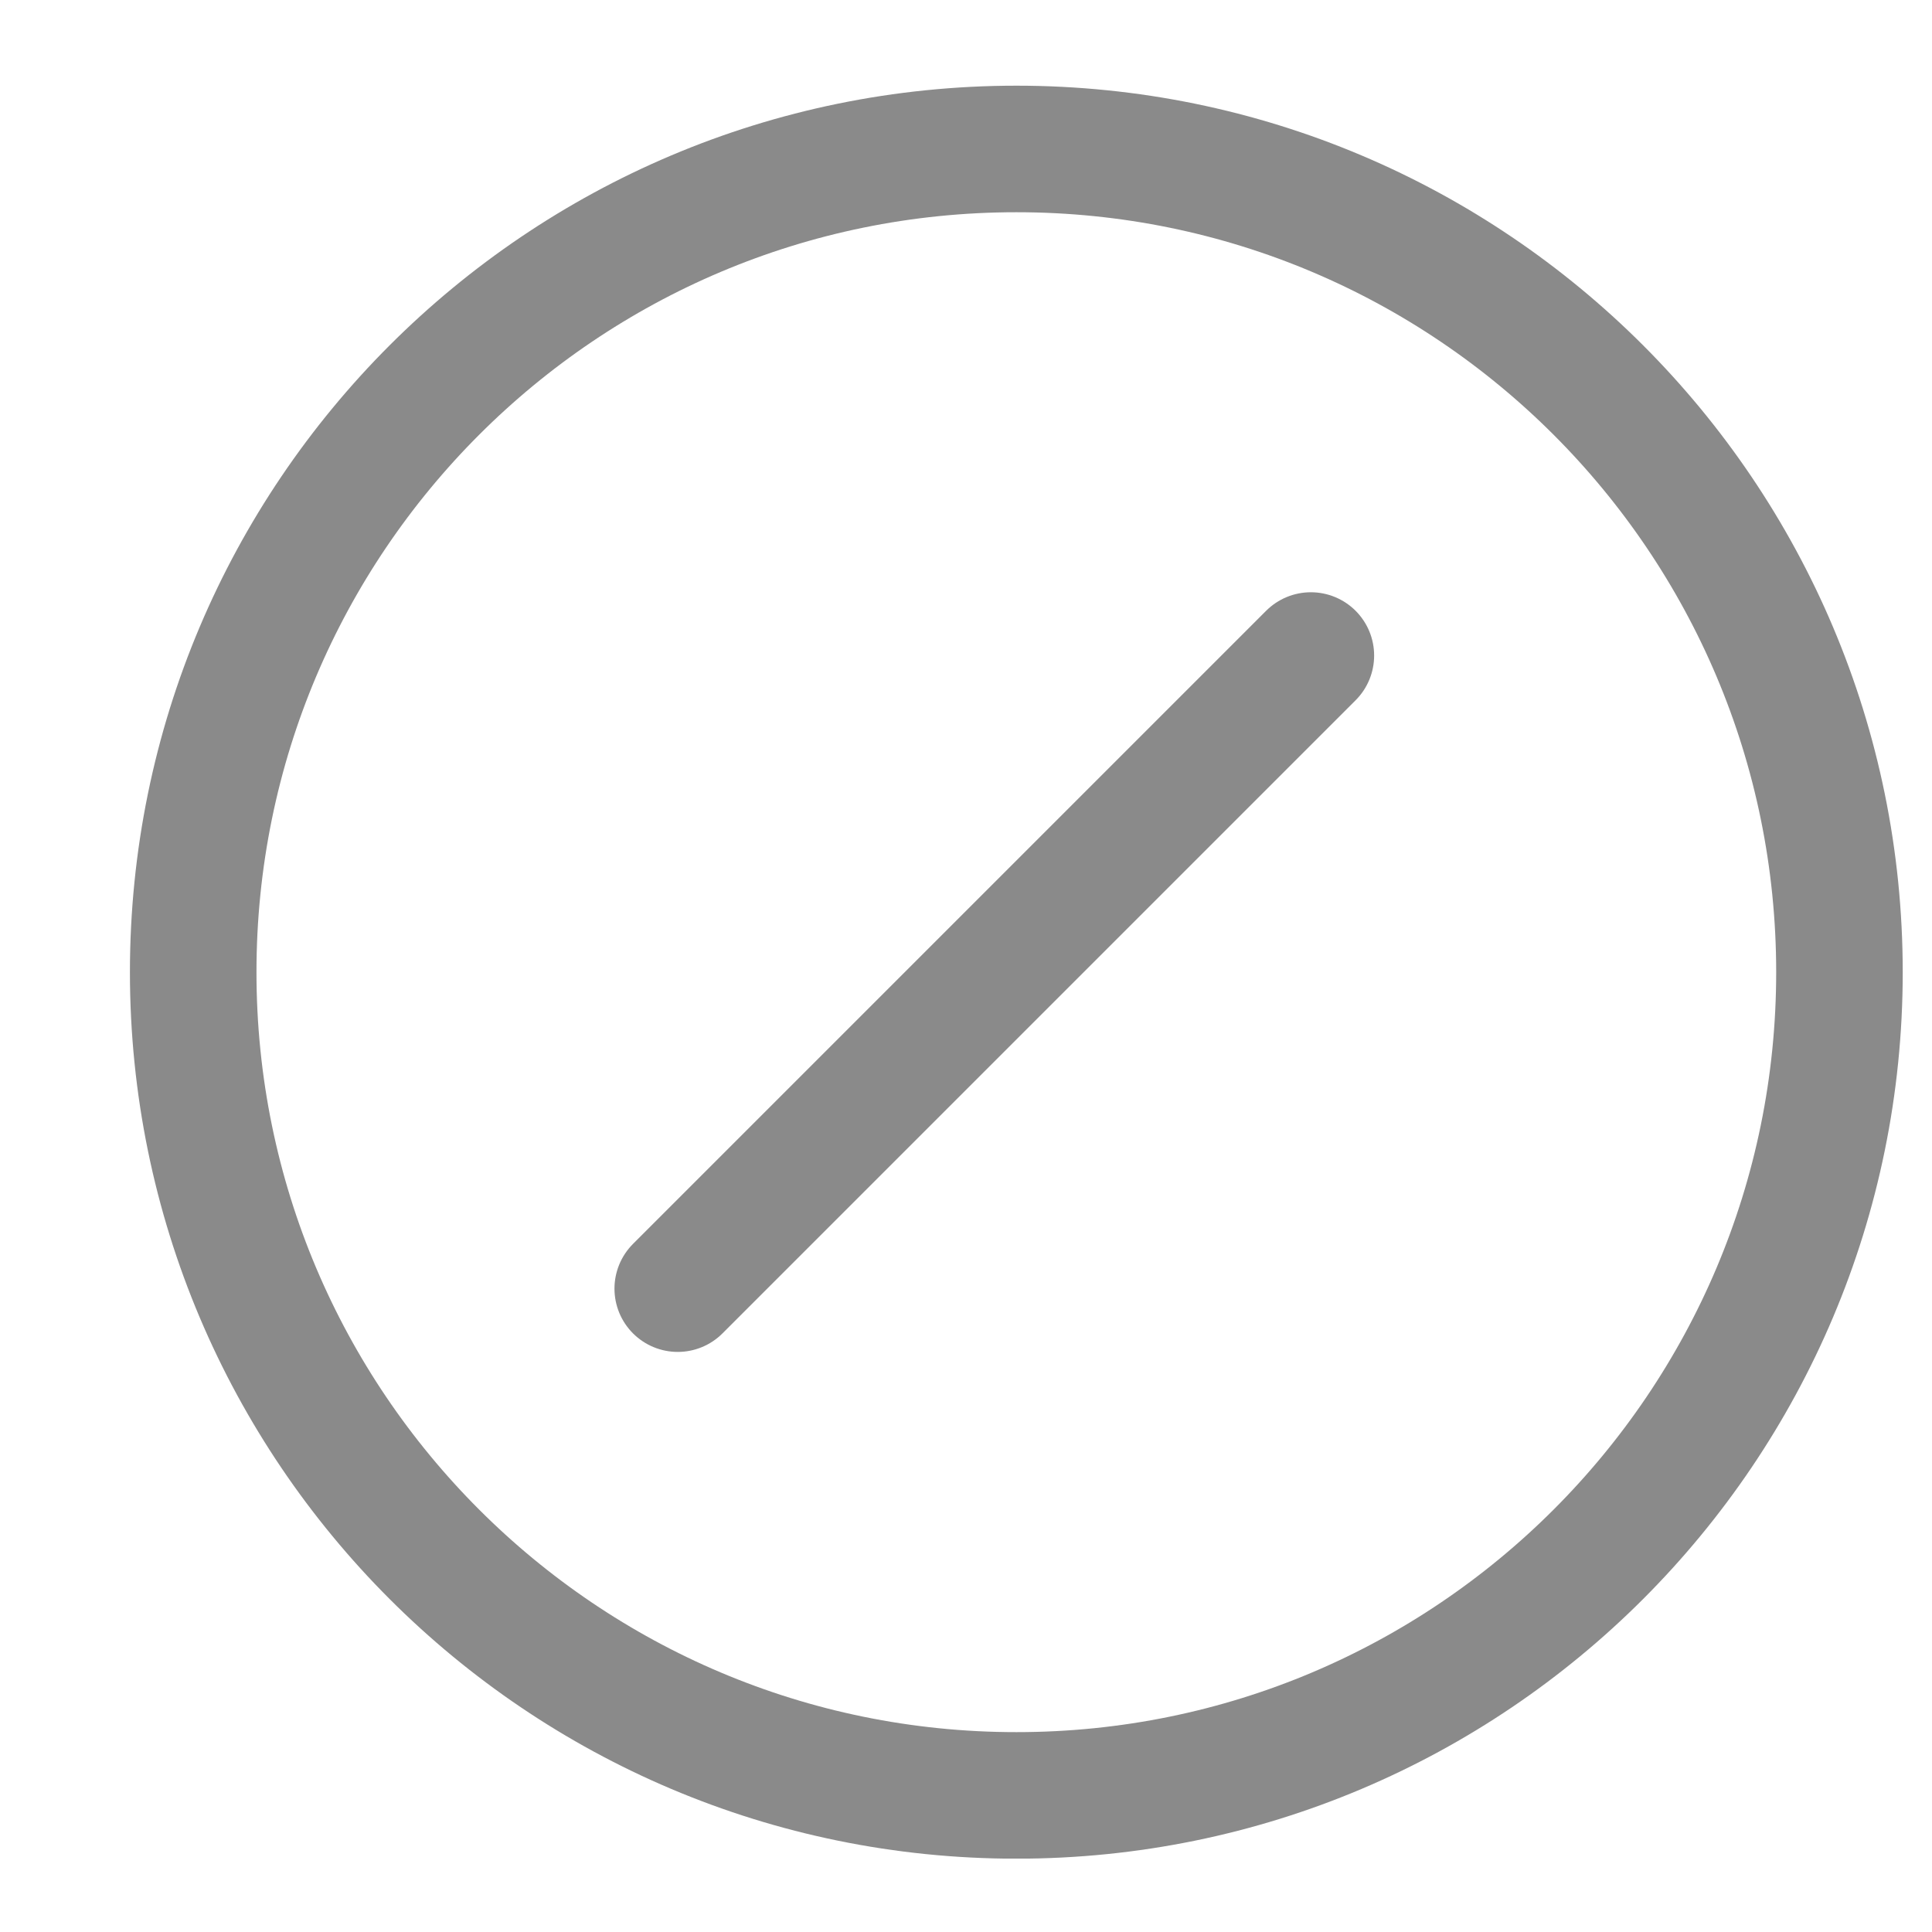
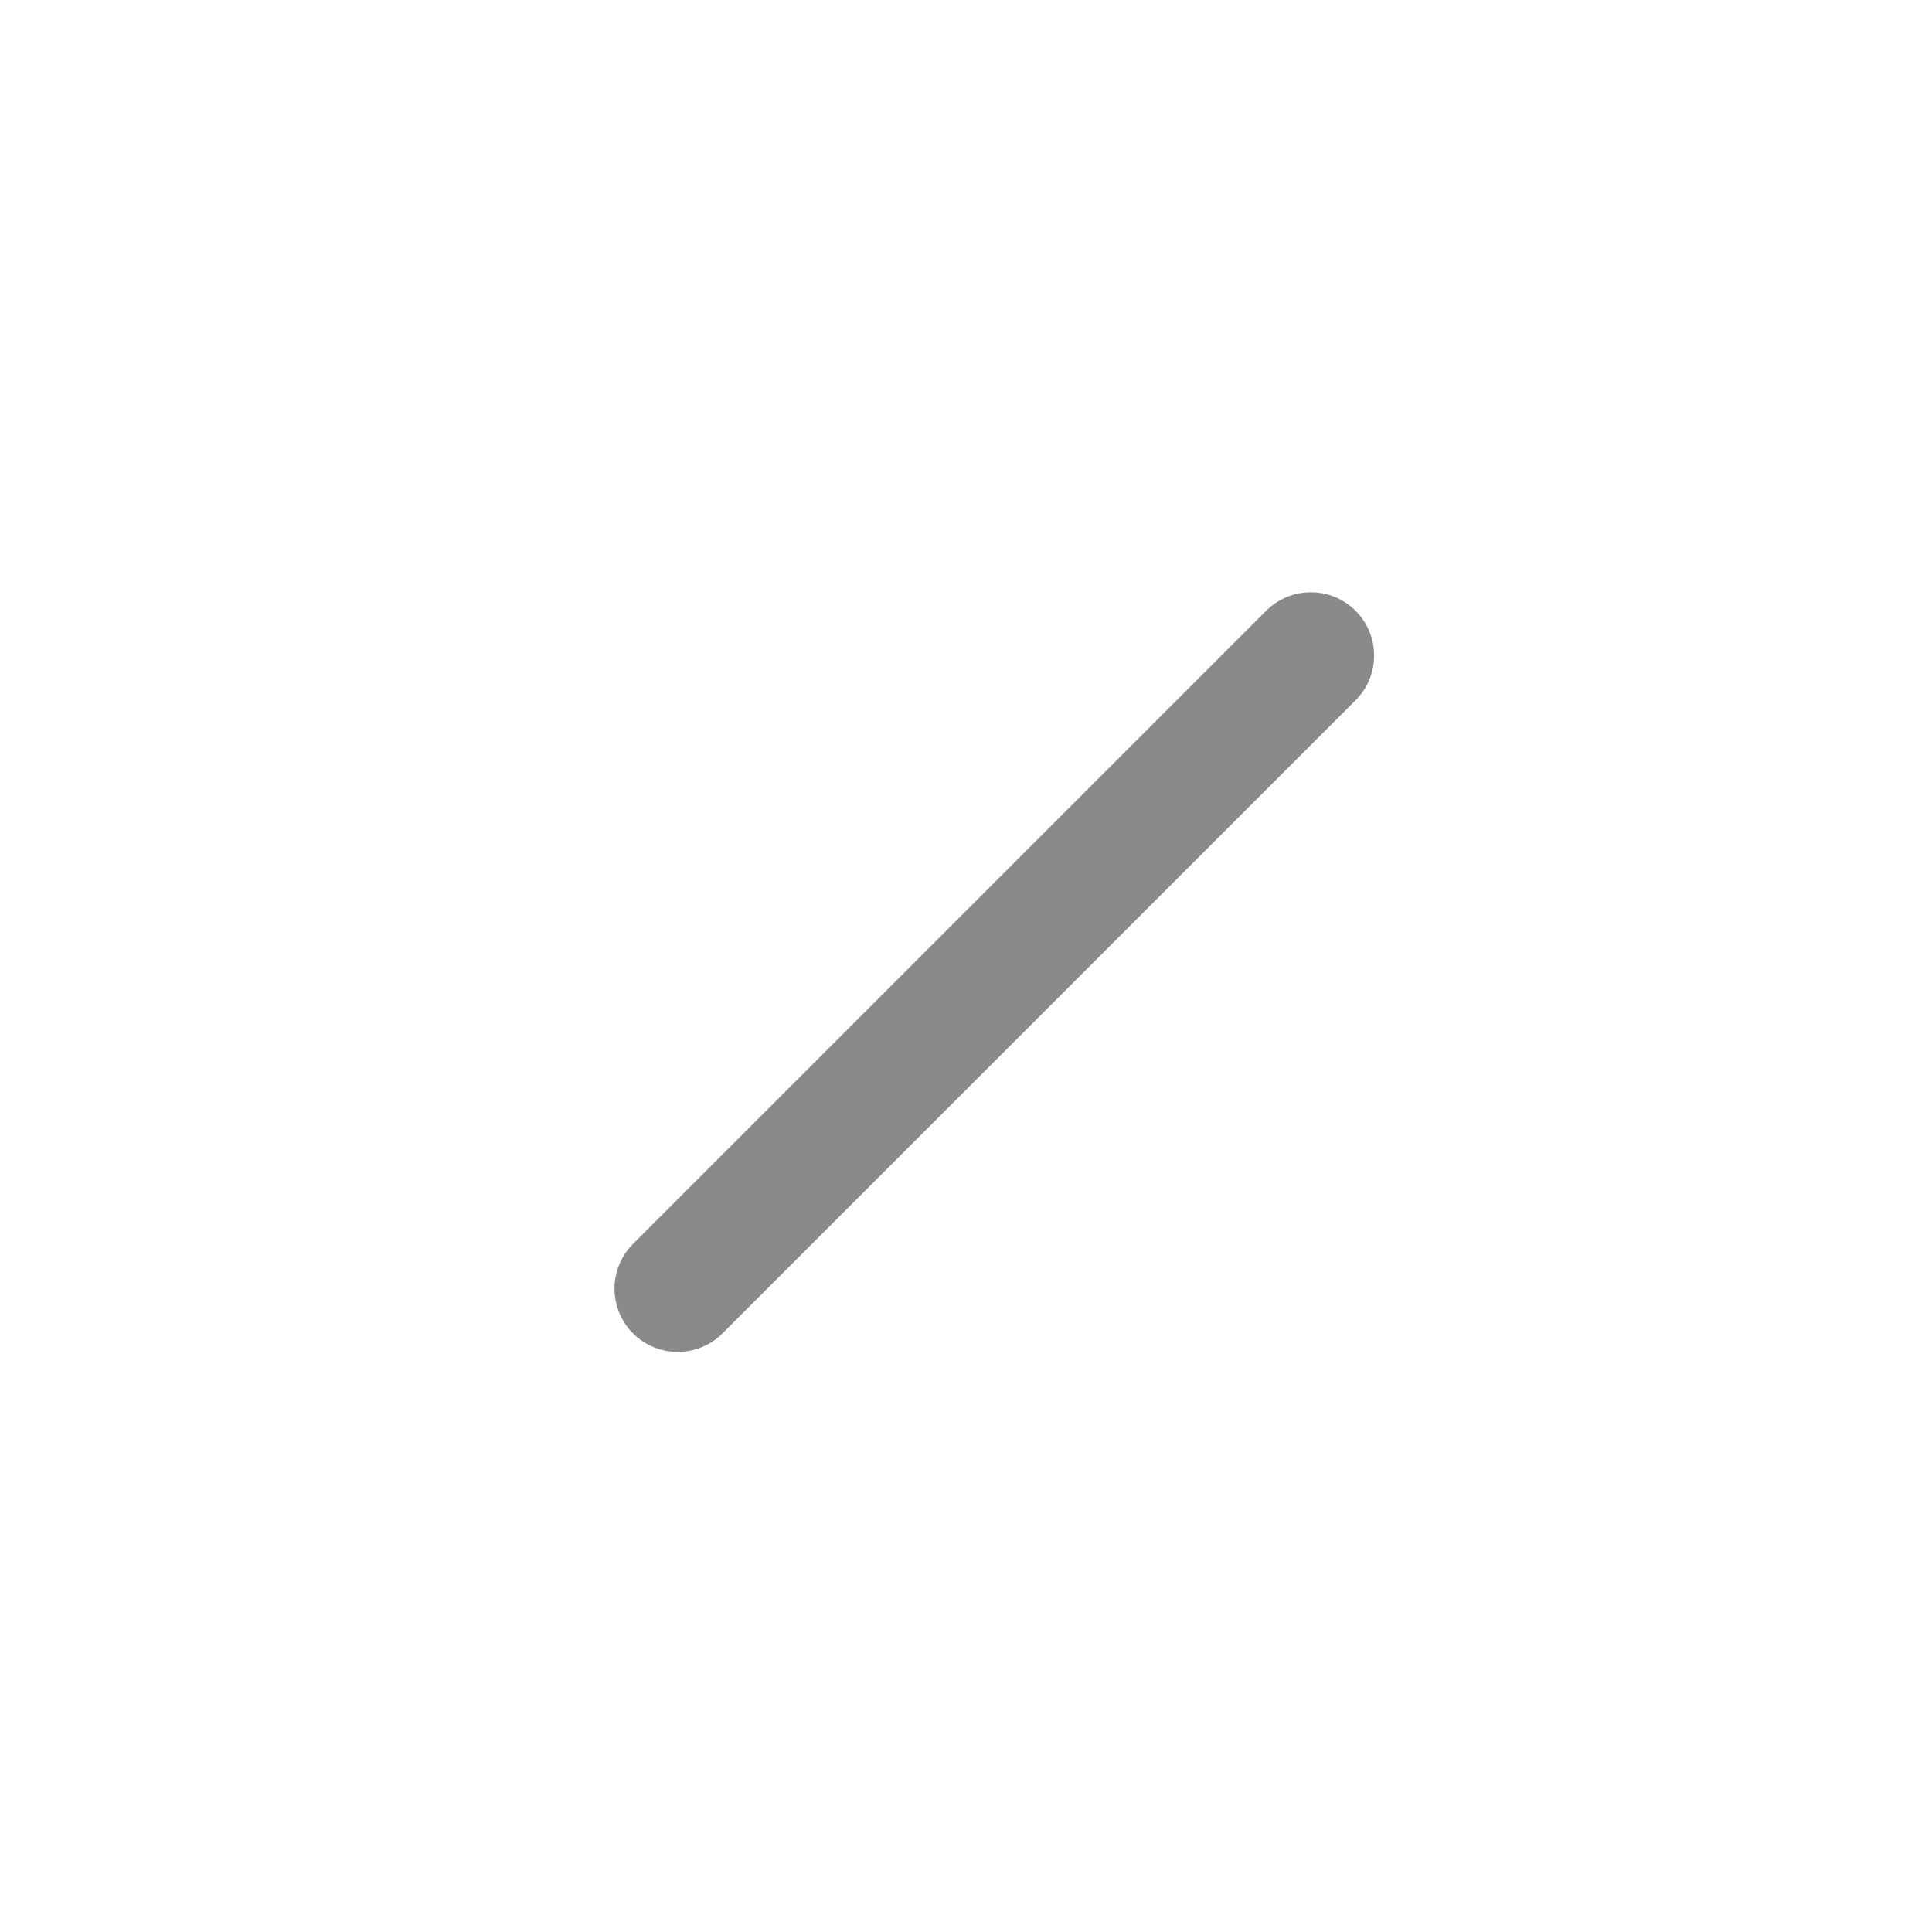
<svg xmlns="http://www.w3.org/2000/svg" width="10" height="10" viewBox="0 0 10 10" fill="none">
  <g clip-path="url(#clip0_6046_5570)">
-     <path d="M5.261 9.293C7.614 9.293 9.521 7.385 9.521 5.032C9.521 2.679 7.614 0.771 5.261 0.771C2.908 0.771 1 2.679 1 5.032C1 7.385 2.908 9.293 5.261 9.293Z" stroke="#8A8A8A" stroke-width="0.655" stroke-linecap="round" stroke-linejoin="round" />
    <path d="M3.508 6.67L6.785 3.393" stroke="#8A8A8A" stroke-width="0.655" stroke-linecap="round" stroke-linejoin="round" />
  </g>
  <defs>
    <clipPath id="clip0_6046_5570">
      <rect width="9.177" height="9.177" fill="white" transform="translate(0.672 0.443)" />
    </clipPath>
  </defs>
</svg>